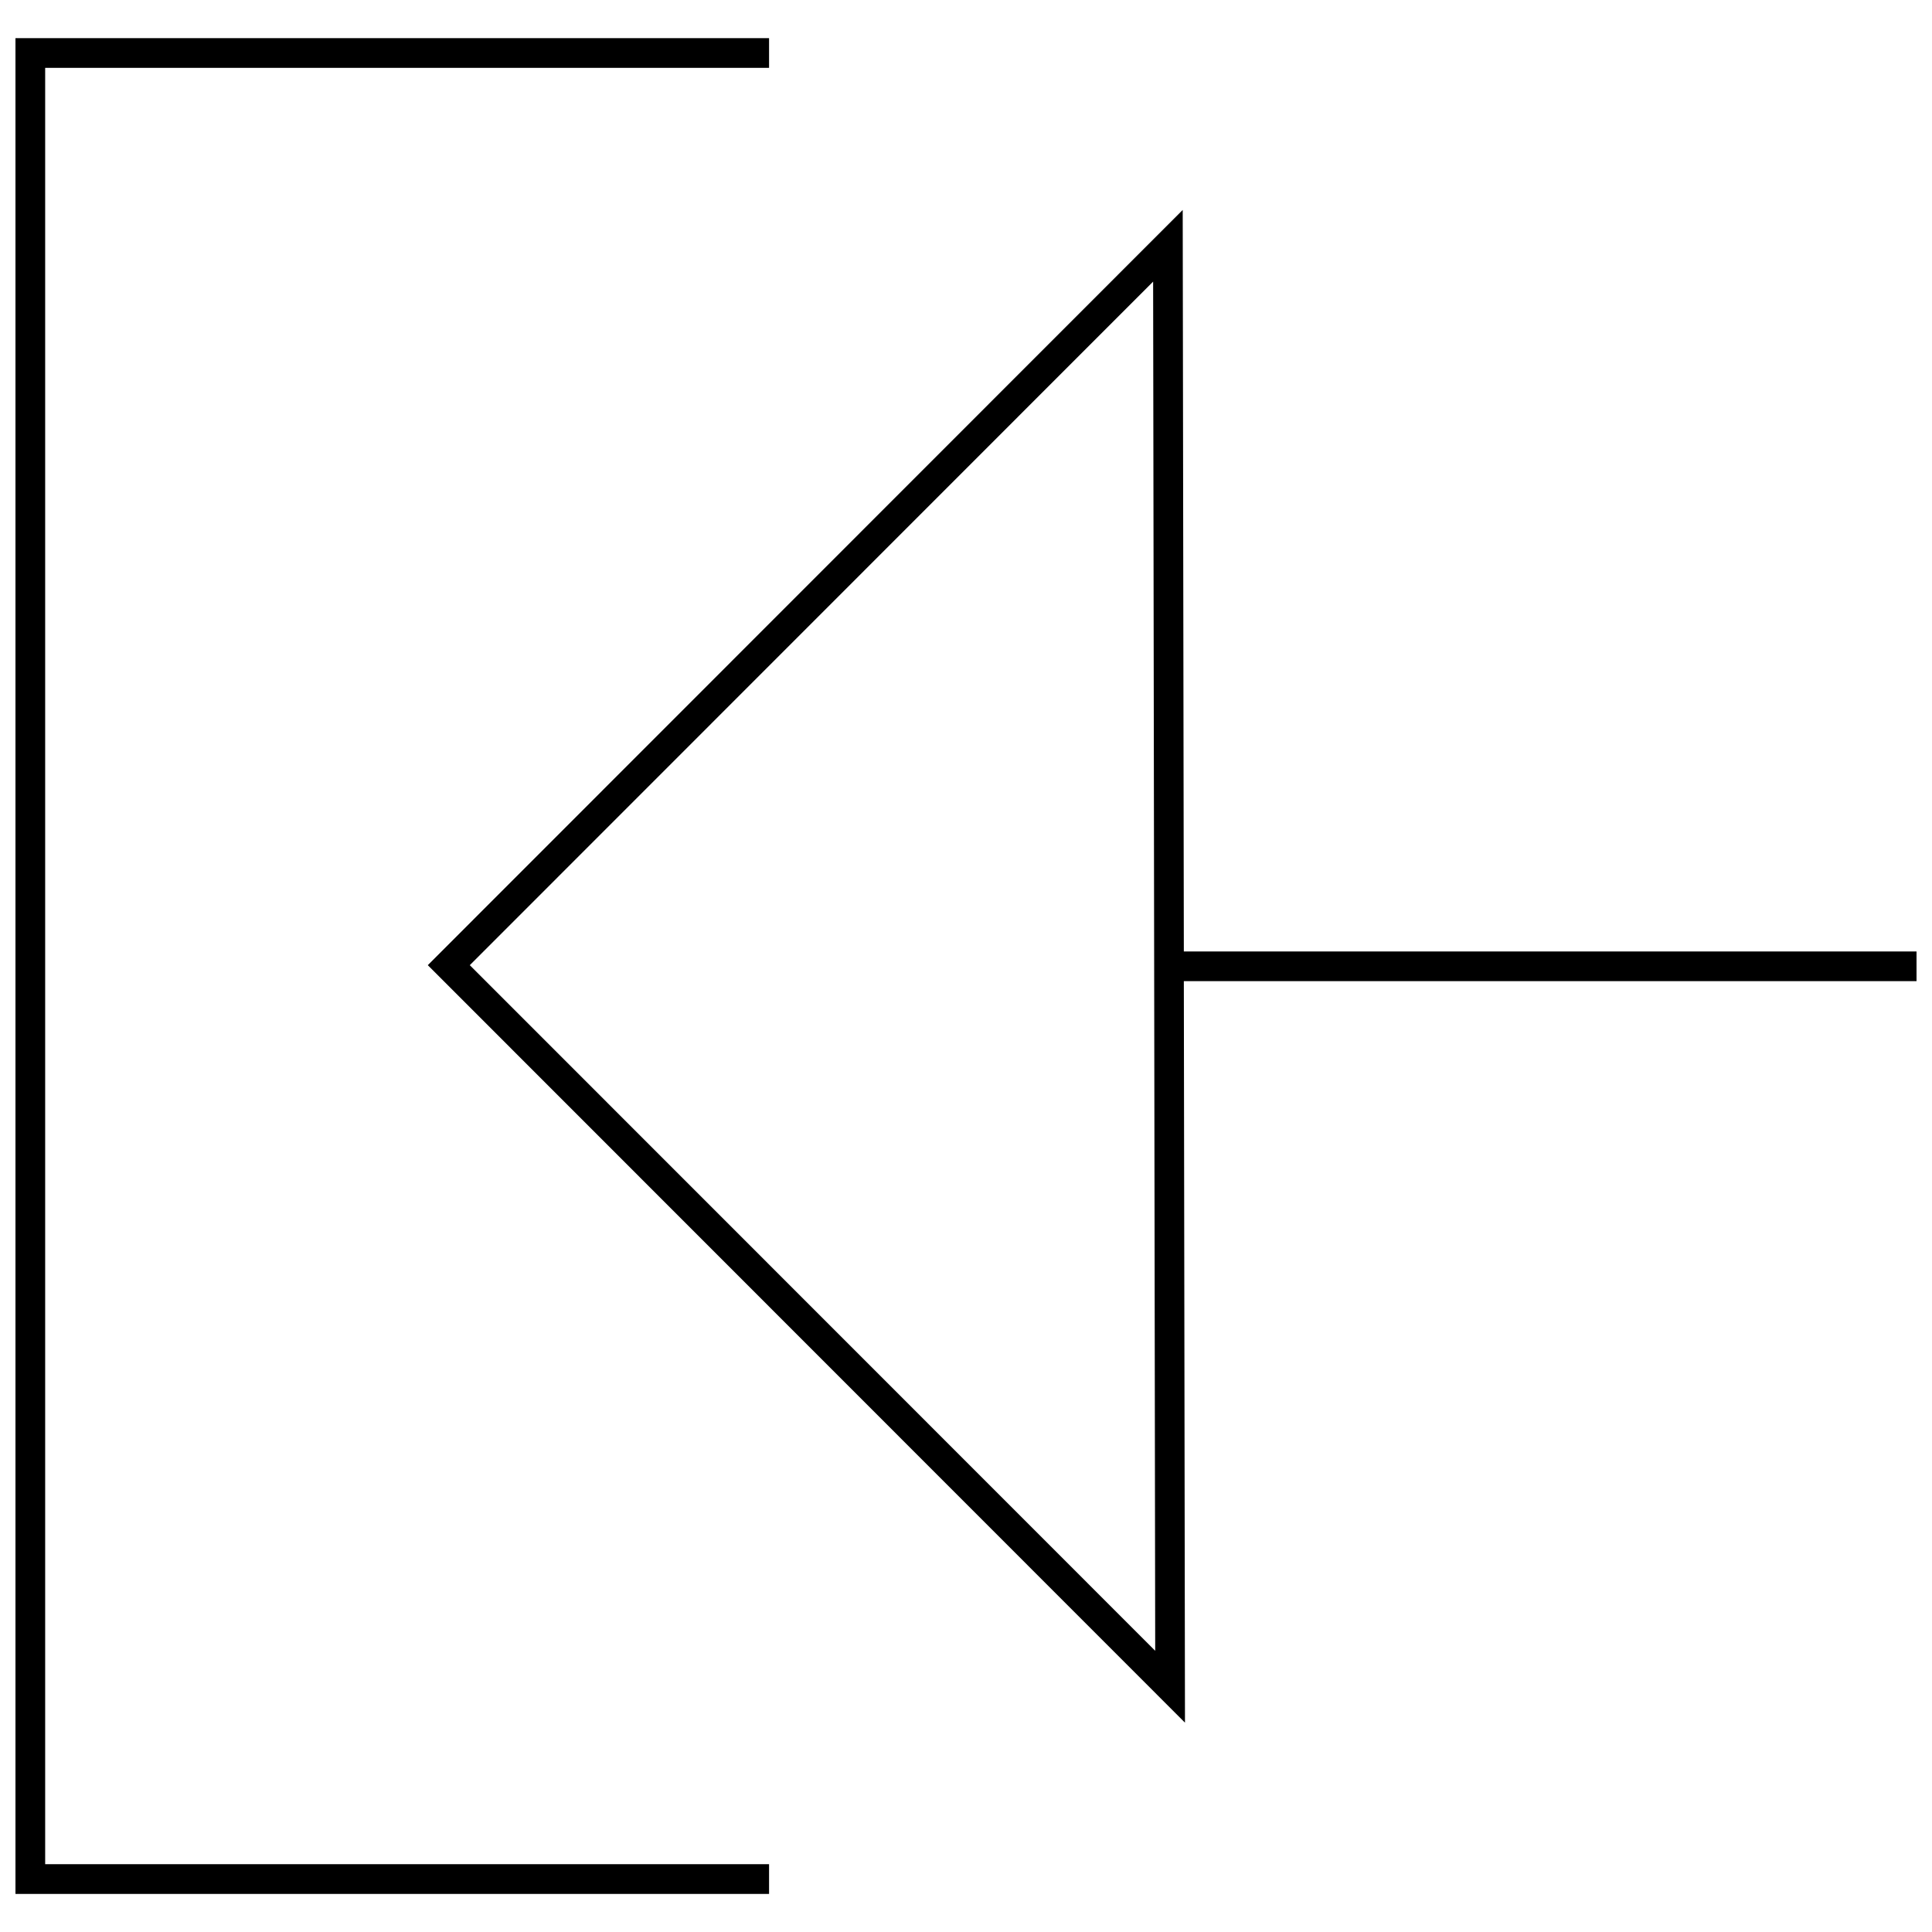
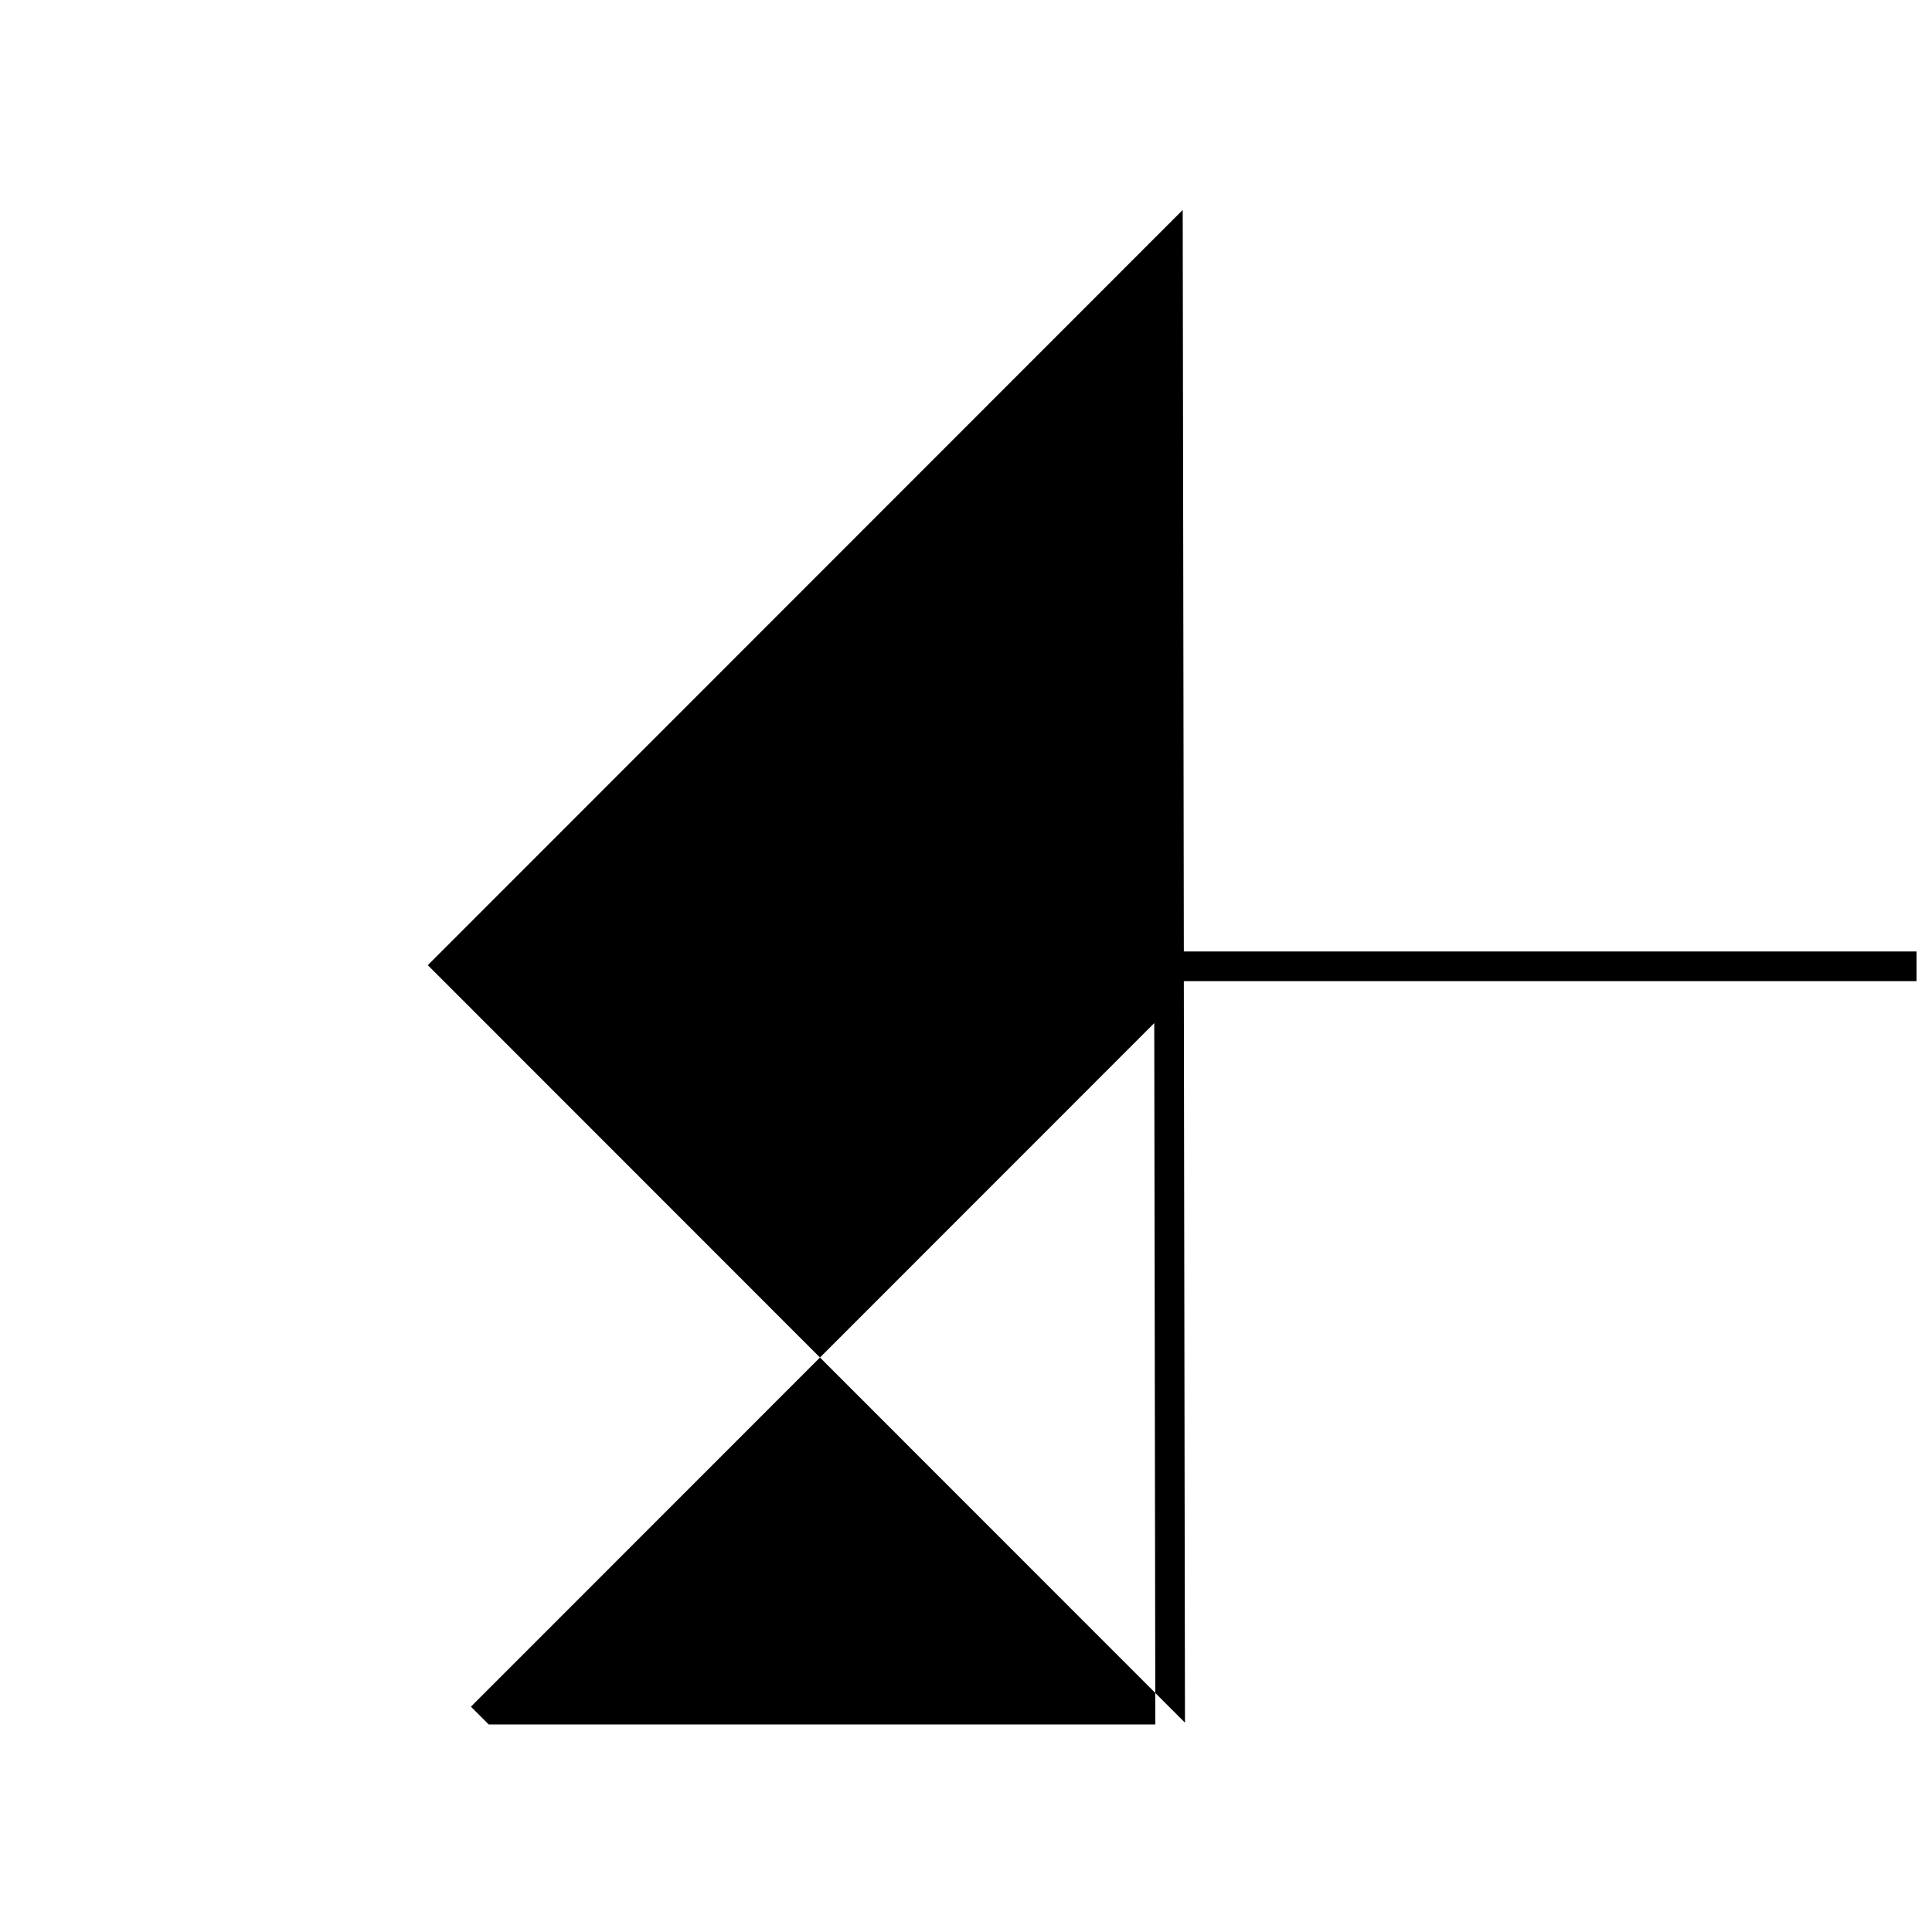
<svg xmlns="http://www.w3.org/2000/svg" width="800px" height="800px" version="1.1" viewBox="144 144 512 512">
  <defs>
    <clipPath id="b">
      <path d="m257 199h394.9v402h-394.9z" />
    </clipPath>
    <clipPath id="a">
      <path d="m148.09 154h199.91v492h-199.91z" />
    </clipPath>
  </defs>
  <g>
    <g clip-path="url(#b)">
-       <path d="m457.43 199.64-200.06 200.14 200.66 200.74-0.301-196.5 194.17-0.004v-7.871h-194.17zm-188.93 200.14 181.09-181.15 0.551 362.85z" />
+       <path d="m457.43 199.64-200.06 200.14 200.66 200.74-0.301-196.5 194.17-0.004v-7.871h-194.17m-188.93 200.14 181.09-181.15 0.551 362.85z" />
    </g>
    <g clip-path="url(#a)">
-       <path d="m347.81 638.03h-191.84v-476.05h191.84v-7.871h-199.71v491.8h199.71z" />
-     </g>
+       </g>
  </g>
</svg>